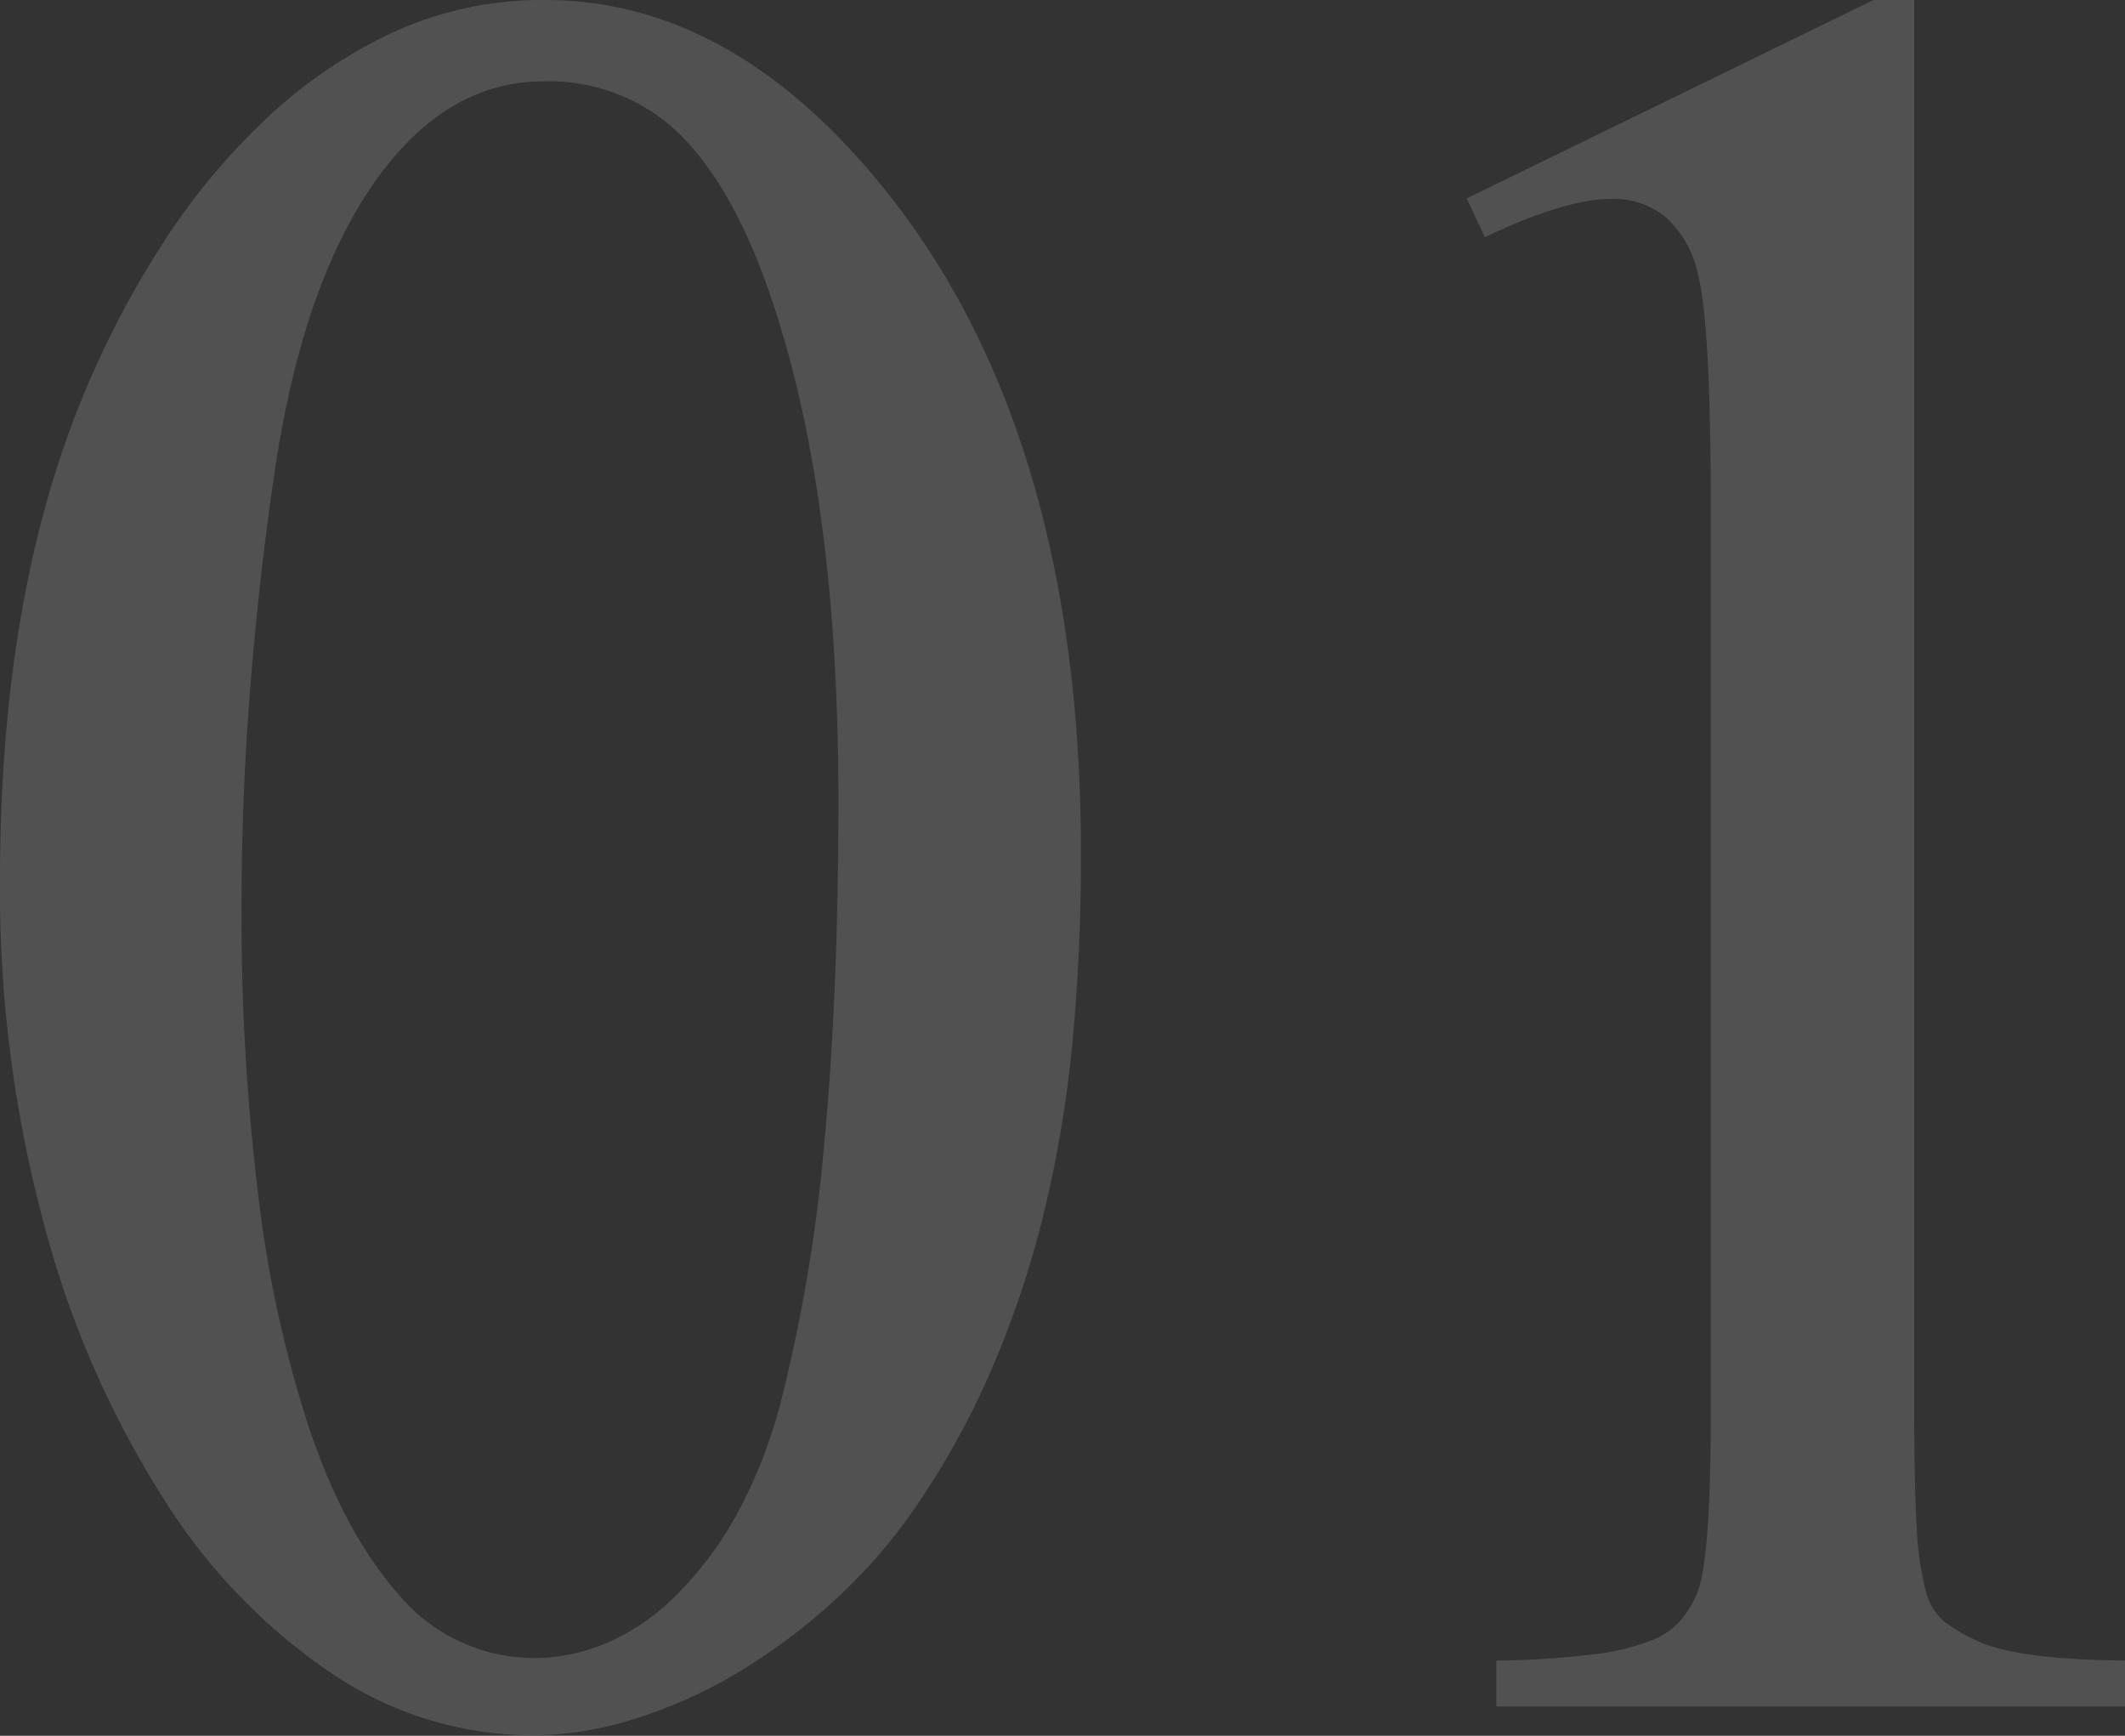
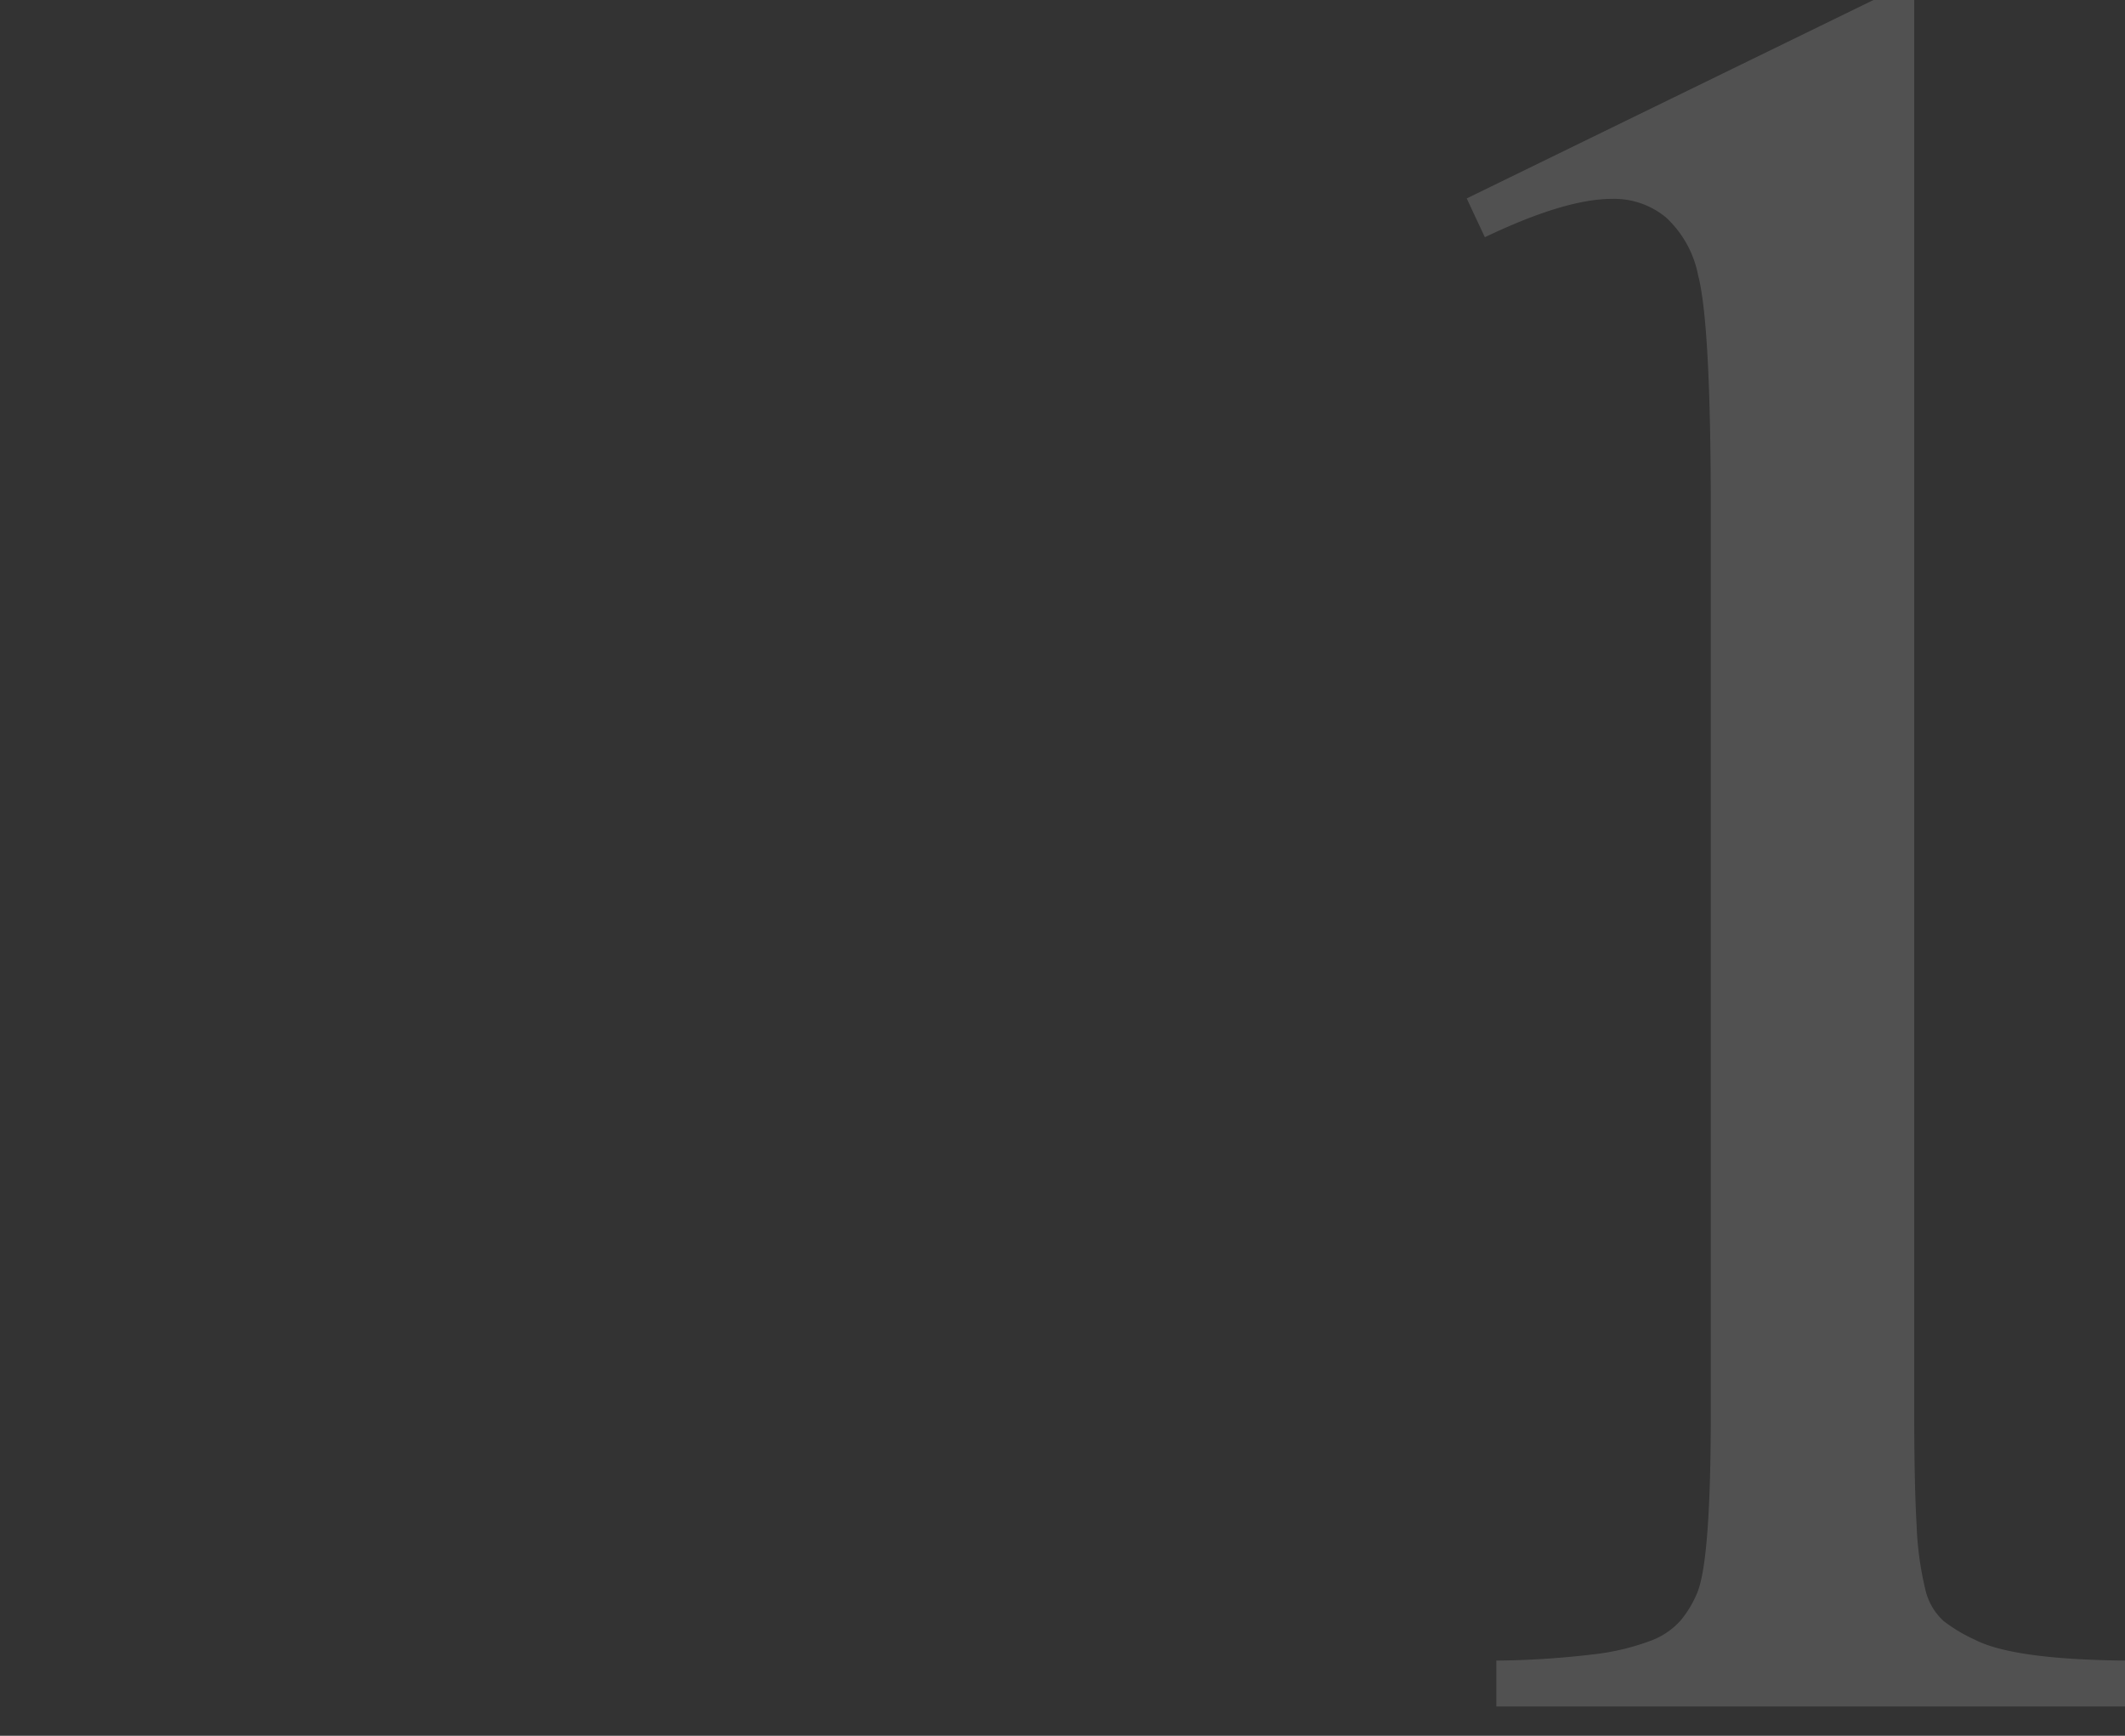
<svg xmlns="http://www.w3.org/2000/svg" viewBox="0 0 185.2 151.25">
  <rect x="0" y="0" width="185.2" height="151.25" fill="#333333" stroke="none" />
  <defs>
    <style>.cls-1{opacity:0.15;}.cls-2{fill:#fff;}</style>
  </defs>
  <g id="レイヤー_2" data-name="レイヤー 2">
    <g id="レイヤー_2-2" data-name="レイヤー 2">
      <g class="cls-1">
-         <path class="cls-2" d="M0,76.7Q0,51.56,7.52,33.84a81.15,81.15,0,0,1,6.77-12.79,57.62,57.62,0,0,1,9-10.79A41.53,41.53,0,0,1,34.32,2.79,31.13,31.13,0,0,1,47.48,0Q64.13,0,77.56,17.08,94.21,38.25,94.21,74.44q0,8.59-.75,16.44a104.62,104.62,0,0,1-2.53,15,84.51,84.51,0,0,1-4.67,13.8A69.76,69.76,0,0,1,79,132.45a47.39,47.39,0,0,1-6.61,7.31,52.49,52.49,0,0,1-8.11,6,41.62,41.62,0,0,1-8.92,4,29.6,29.6,0,0,1-8.91,1.45A31.38,31.38,0,0,1,29,145.88a50.92,50.92,0,0,1-14.56-15,84.61,84.61,0,0,1-10.52-23.9A111.73,111.73,0,0,1,0,76.7Zm21.05,2.68a199.85,199.85,0,0,0,1.4,24.28,105.58,105.58,0,0,0,4.3,20.2q3.11,9.55,8,15.09a15.43,15.43,0,0,0,11.93,5.53,16.3,16.3,0,0,0,6-1.23,19.07,19.07,0,0,0,6-4,30.62,30.62,0,0,0,5.37-7,42.56,42.56,0,0,0,4.08-10.42,141,141,0,0,0,3.71-22.24q1.23-12.89,1.23-29.86,0-24.93-5.15-41.58Q64.67,17.51,59.83,12.3A16.23,16.23,0,0,0,47.37,7.09q-8.7,0-14.93,9.08T23.85,41.68q-1.39,9.68-2.1,19T21.05,79.38Z" />
        <path class="cls-2" d="M127.83,17.29,163.28,0h3.55V123c0,4.22.07,7.54.21,9.93a27.88,27.88,0,0,0,.75,5.54,5.29,5.29,0,0,0,1.61,2.79,13.65,13.65,0,0,0,2.69,1.61q3.33,1.73,13.11,1.83v4H130.41v-4a75.86,75.86,0,0,0,8.43-.54,20.8,20.8,0,0,0,5-1.18,6.52,6.52,0,0,0,2.68-1.83,9.49,9.49,0,0,0,1.4-2.36q1.19-2.89,1.18-15.79V44.37Q149.1,28.24,148,24a9.28,9.28,0,0,0-2.8-5.05,7.08,7.08,0,0,0-4.72-1.62q-4.08,0-11.07,3.34Z" />
      </g>
    </g>
  </g>
</svg>